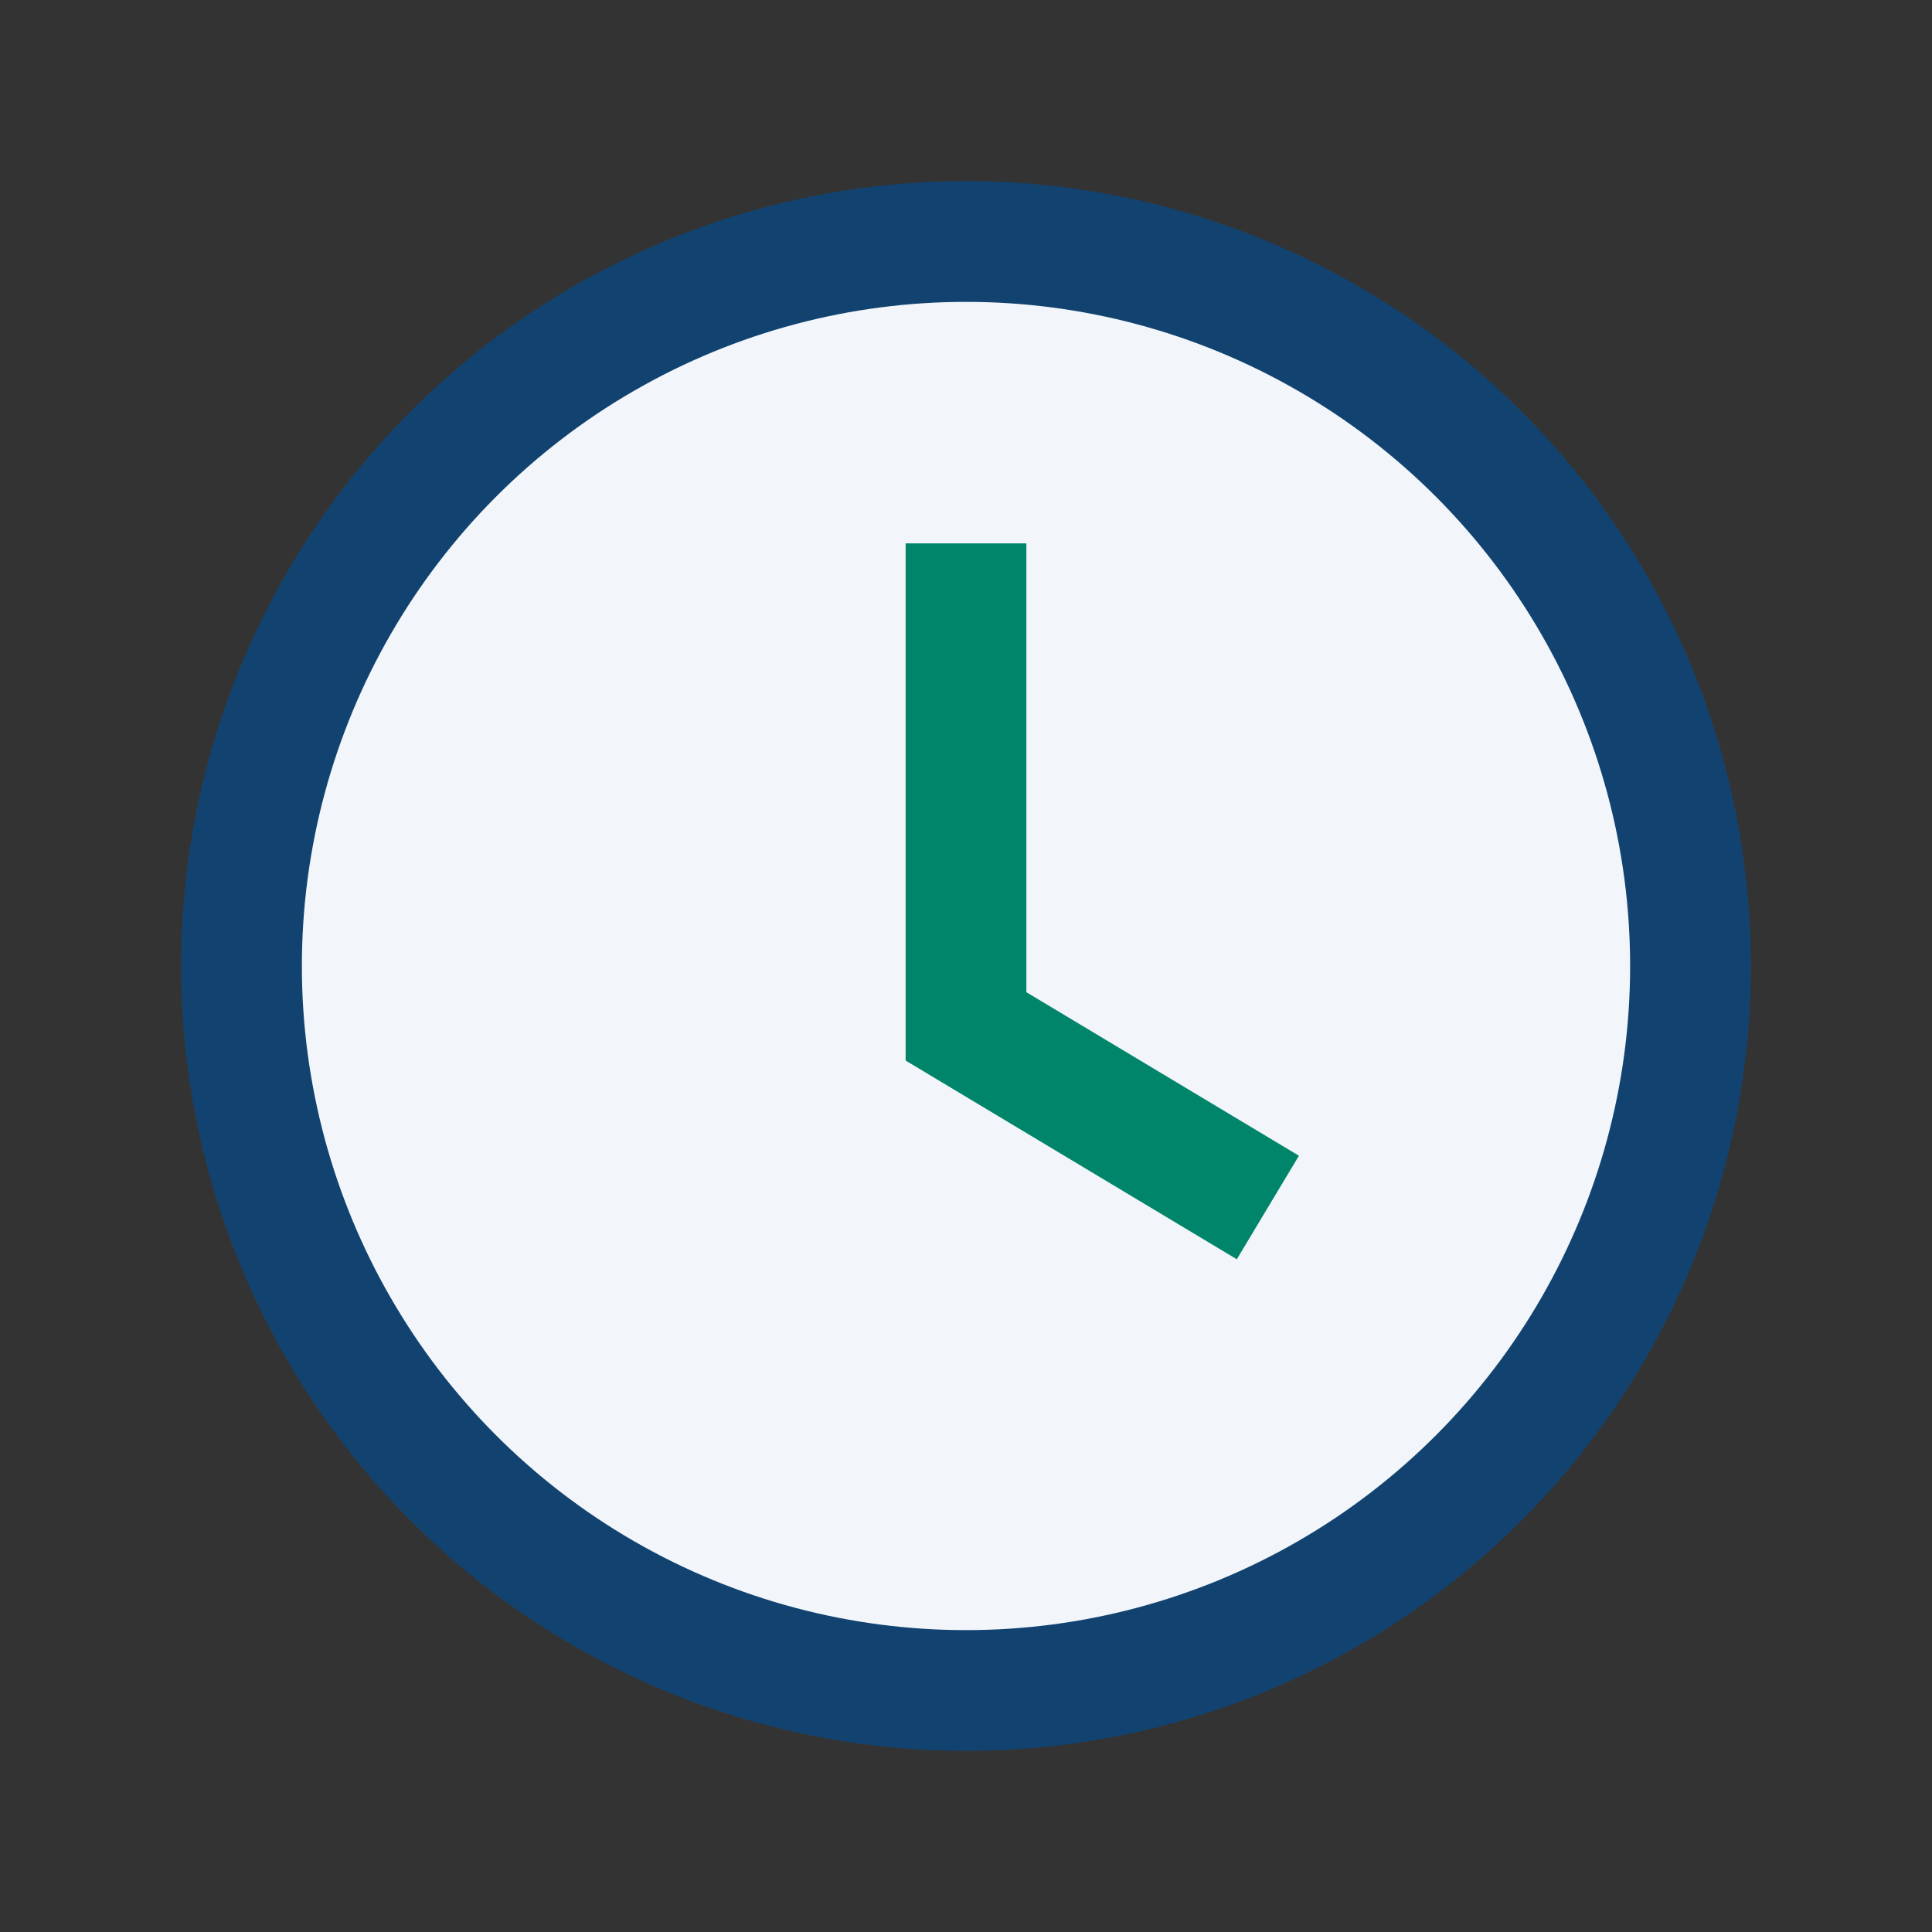
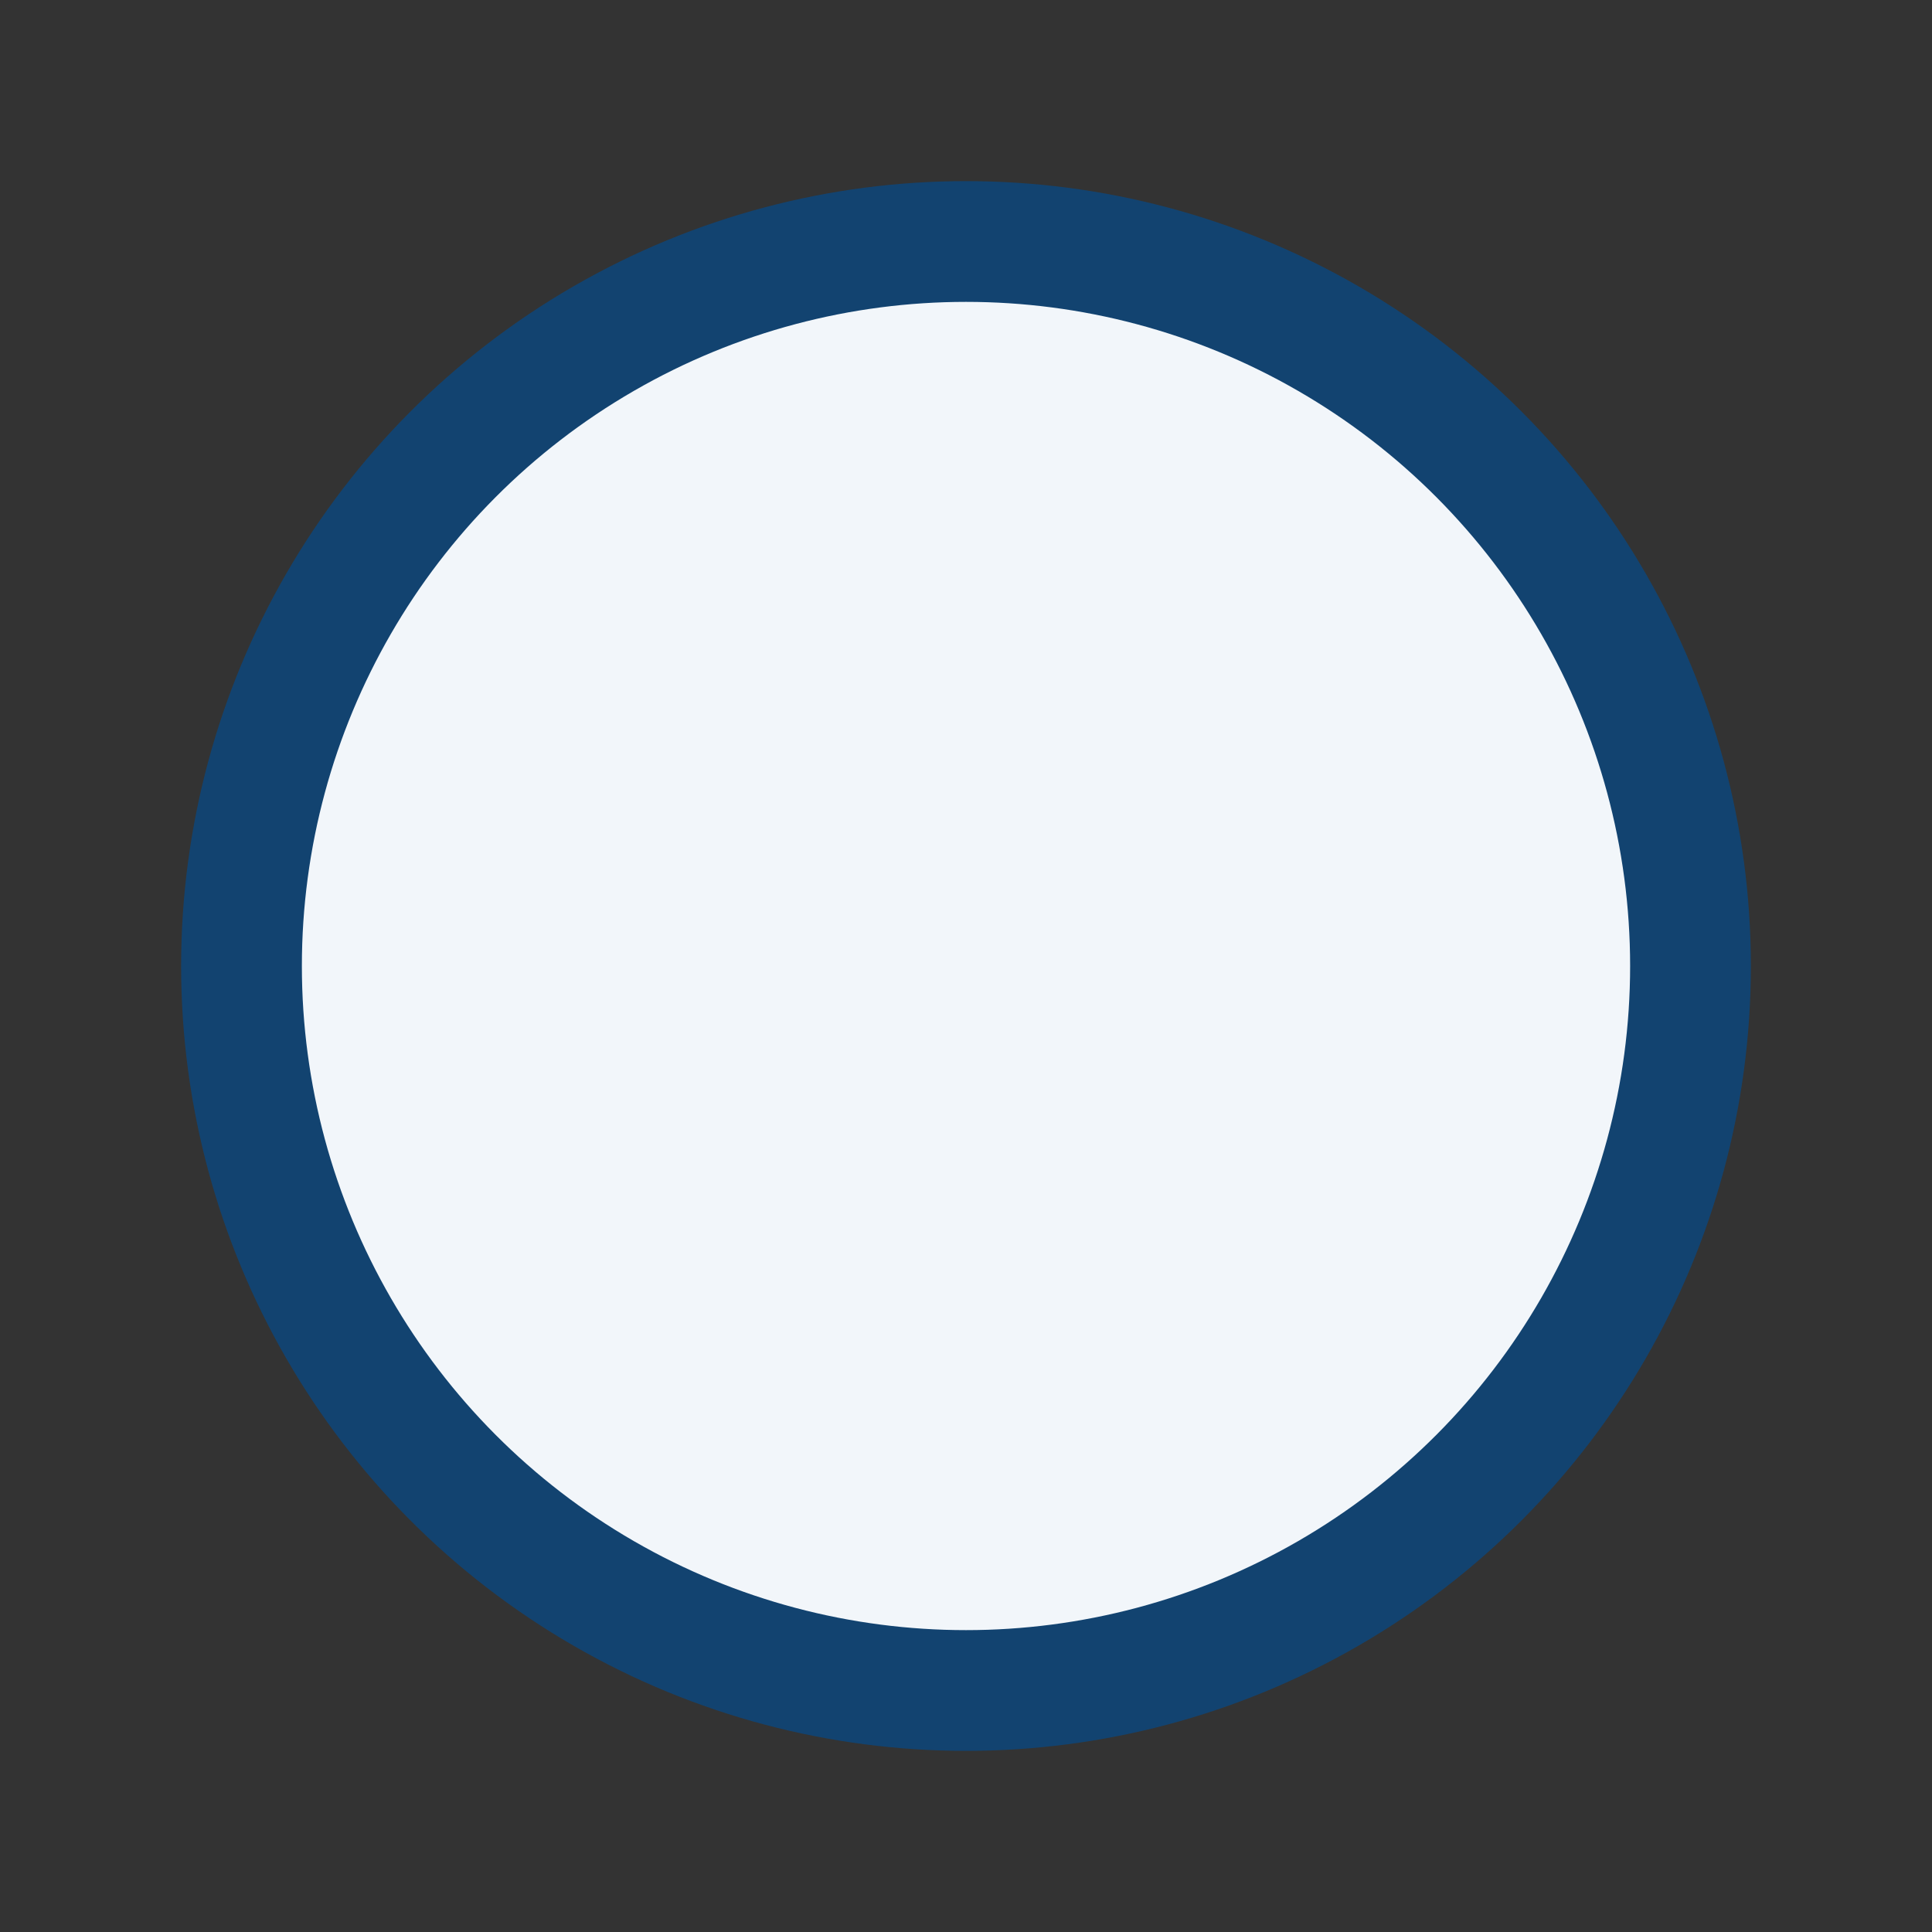
<svg xmlns="http://www.w3.org/2000/svg" width="32" height="32" viewBox="0 0 32 32">
  <rect x="0" y="0" width="32" height="32" fill="#333333" stroke="none" />
  <circle cx="16" cy="16" r="12" fill="#F2F6FA" stroke="#124370" stroke-width="2" />
-   <path d="M16 9v8l5 3" stroke="#00856A" stroke-width="2" fill="none" />
</svg>